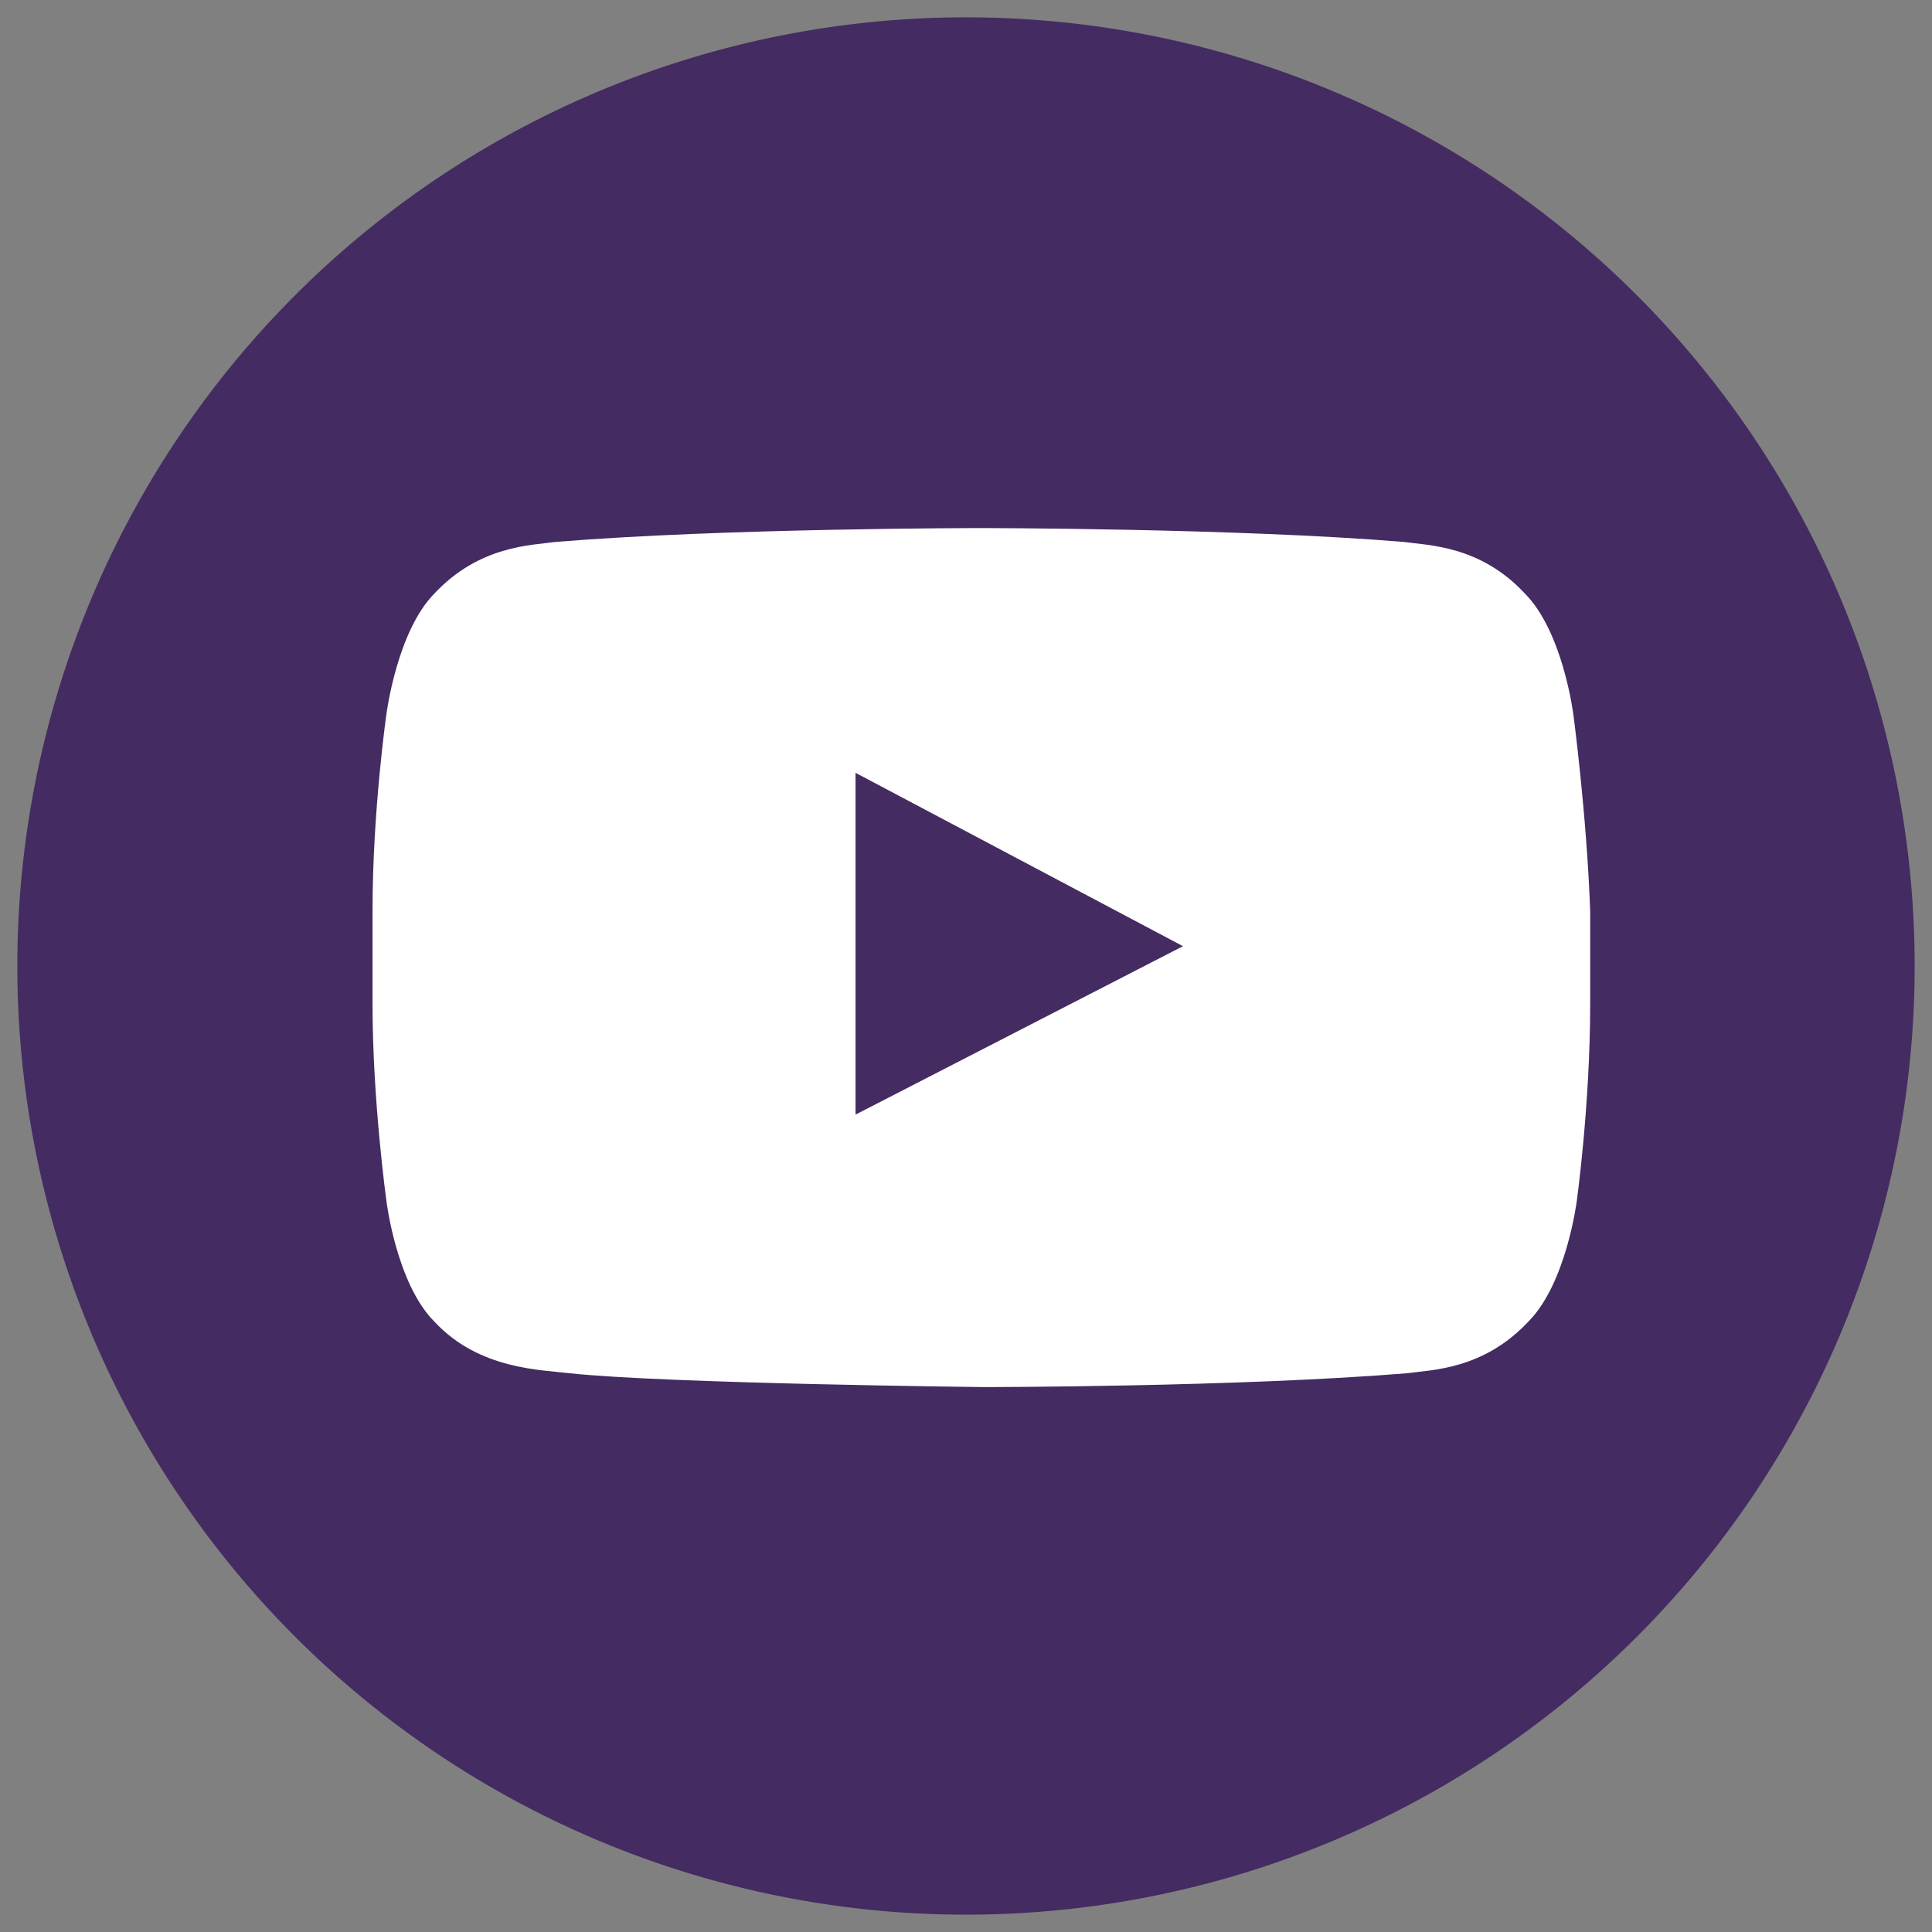
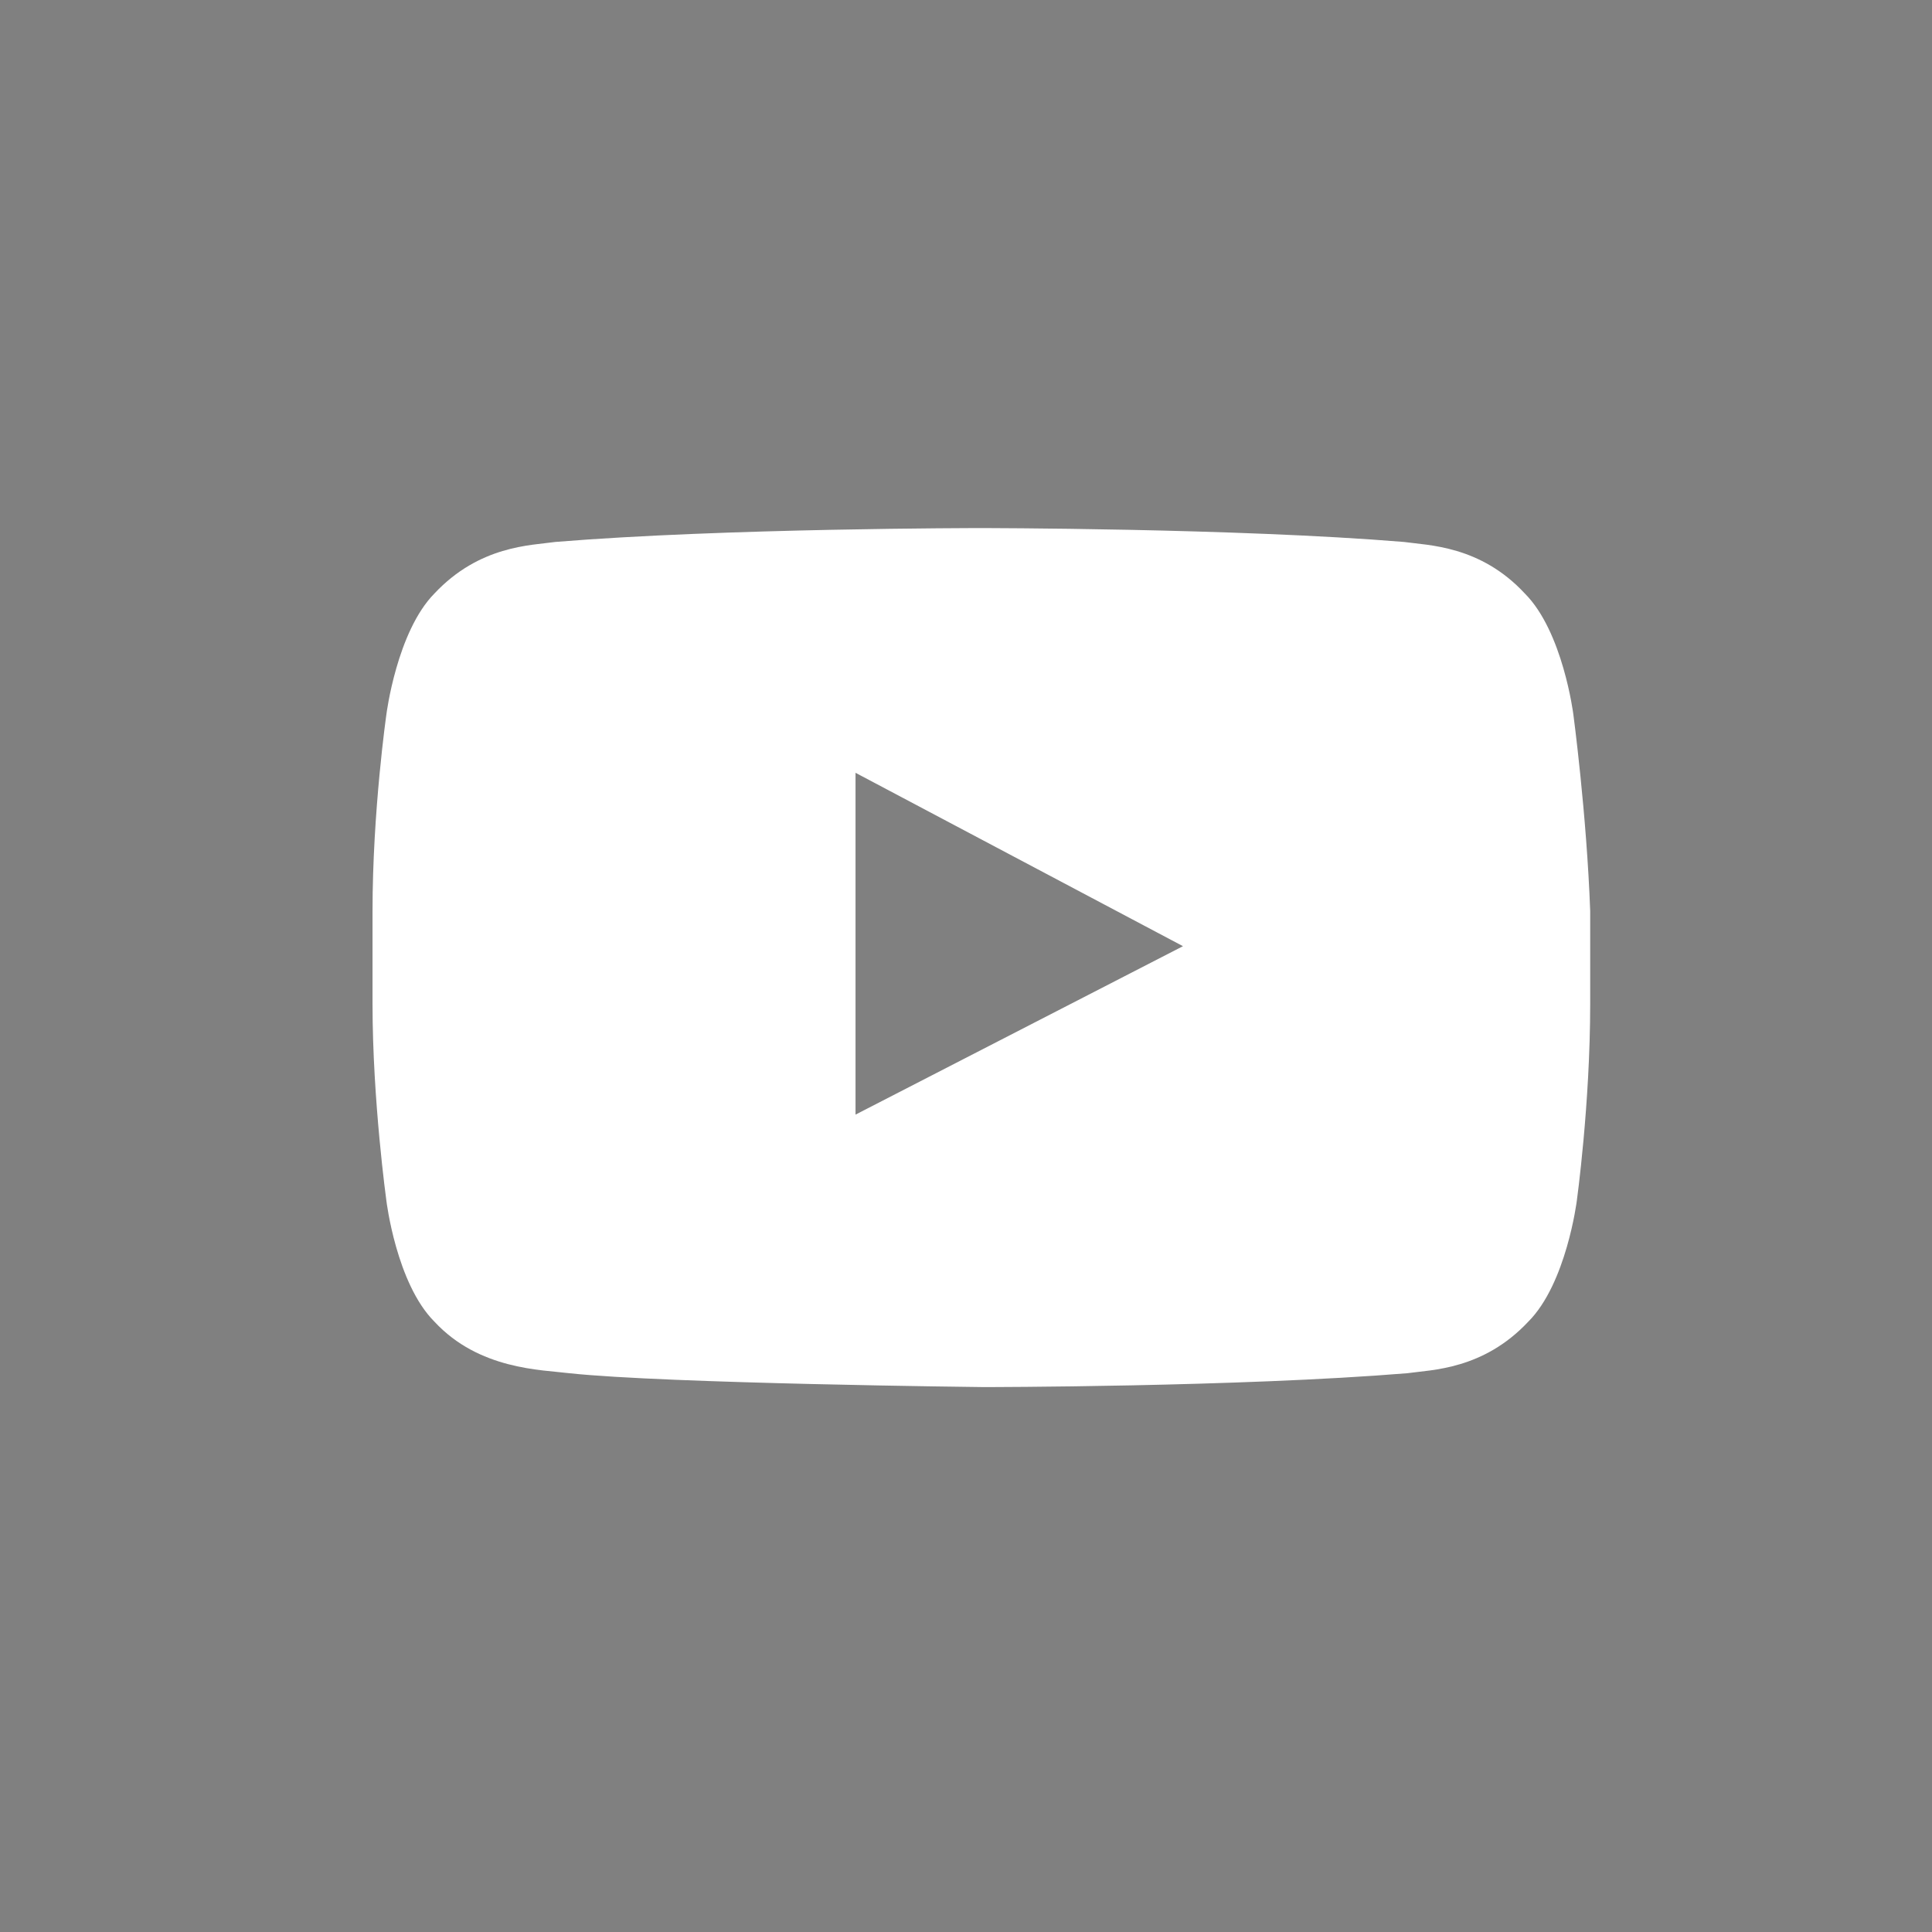
<svg xmlns="http://www.w3.org/2000/svg" xmlns:xlink="http://www.w3.org/1999/xlink" width="39" height="39" viewBox="0 0 39 39">
  <rect x="0" y="0" width="39" height="39" fill="#808080" stroke="none" />
  <defs>
-     <path id="coe7a" d="M1099.35 3757.5a19.15 19.15 0 1 1 38.3 0 19.15 19.15 0 0 1-38.3 0z" />
    <path id="coe7b" d="M1116.27 3760.5v-6.9l6.61 3.5zm14.49-8.08s-.21-1.67-.98-2.44c-.9-.97-1.95-.97-2.44-1.04-3.4-.28-8.56-.28-8.56-.28s-5.16 0-8.57.28c-.49.07-1.53.07-2.44 1.04-.76.77-.97 2.44-.97 2.44s-.28 1.95-.28 3.97v1.88c0 1.95.28 3.97.28 3.97s.2 1.67.97 2.44c.9.97 2.16.97 2.72 1.04 1.95.21 8.36.28 8.36.28s5.15 0 8.56-.28c.49-.07 1.53-.07 2.44-1.04.77-.77.98-2.44.98-2.44s.27-1.95.27-3.97v-1.88c-.07-1.95-.34-3.97-.34-3.97z" />
  </defs>
  <g>
    <g transform="translate(-1099 -3738)">
      <g>
        <use fill="#442b62" xlink:href="#coe7a" />
      </g>
      <g>
        <use fill="#fff" xlink:href="#coe7b" />
      </g>
    </g>
  </g>
</svg>